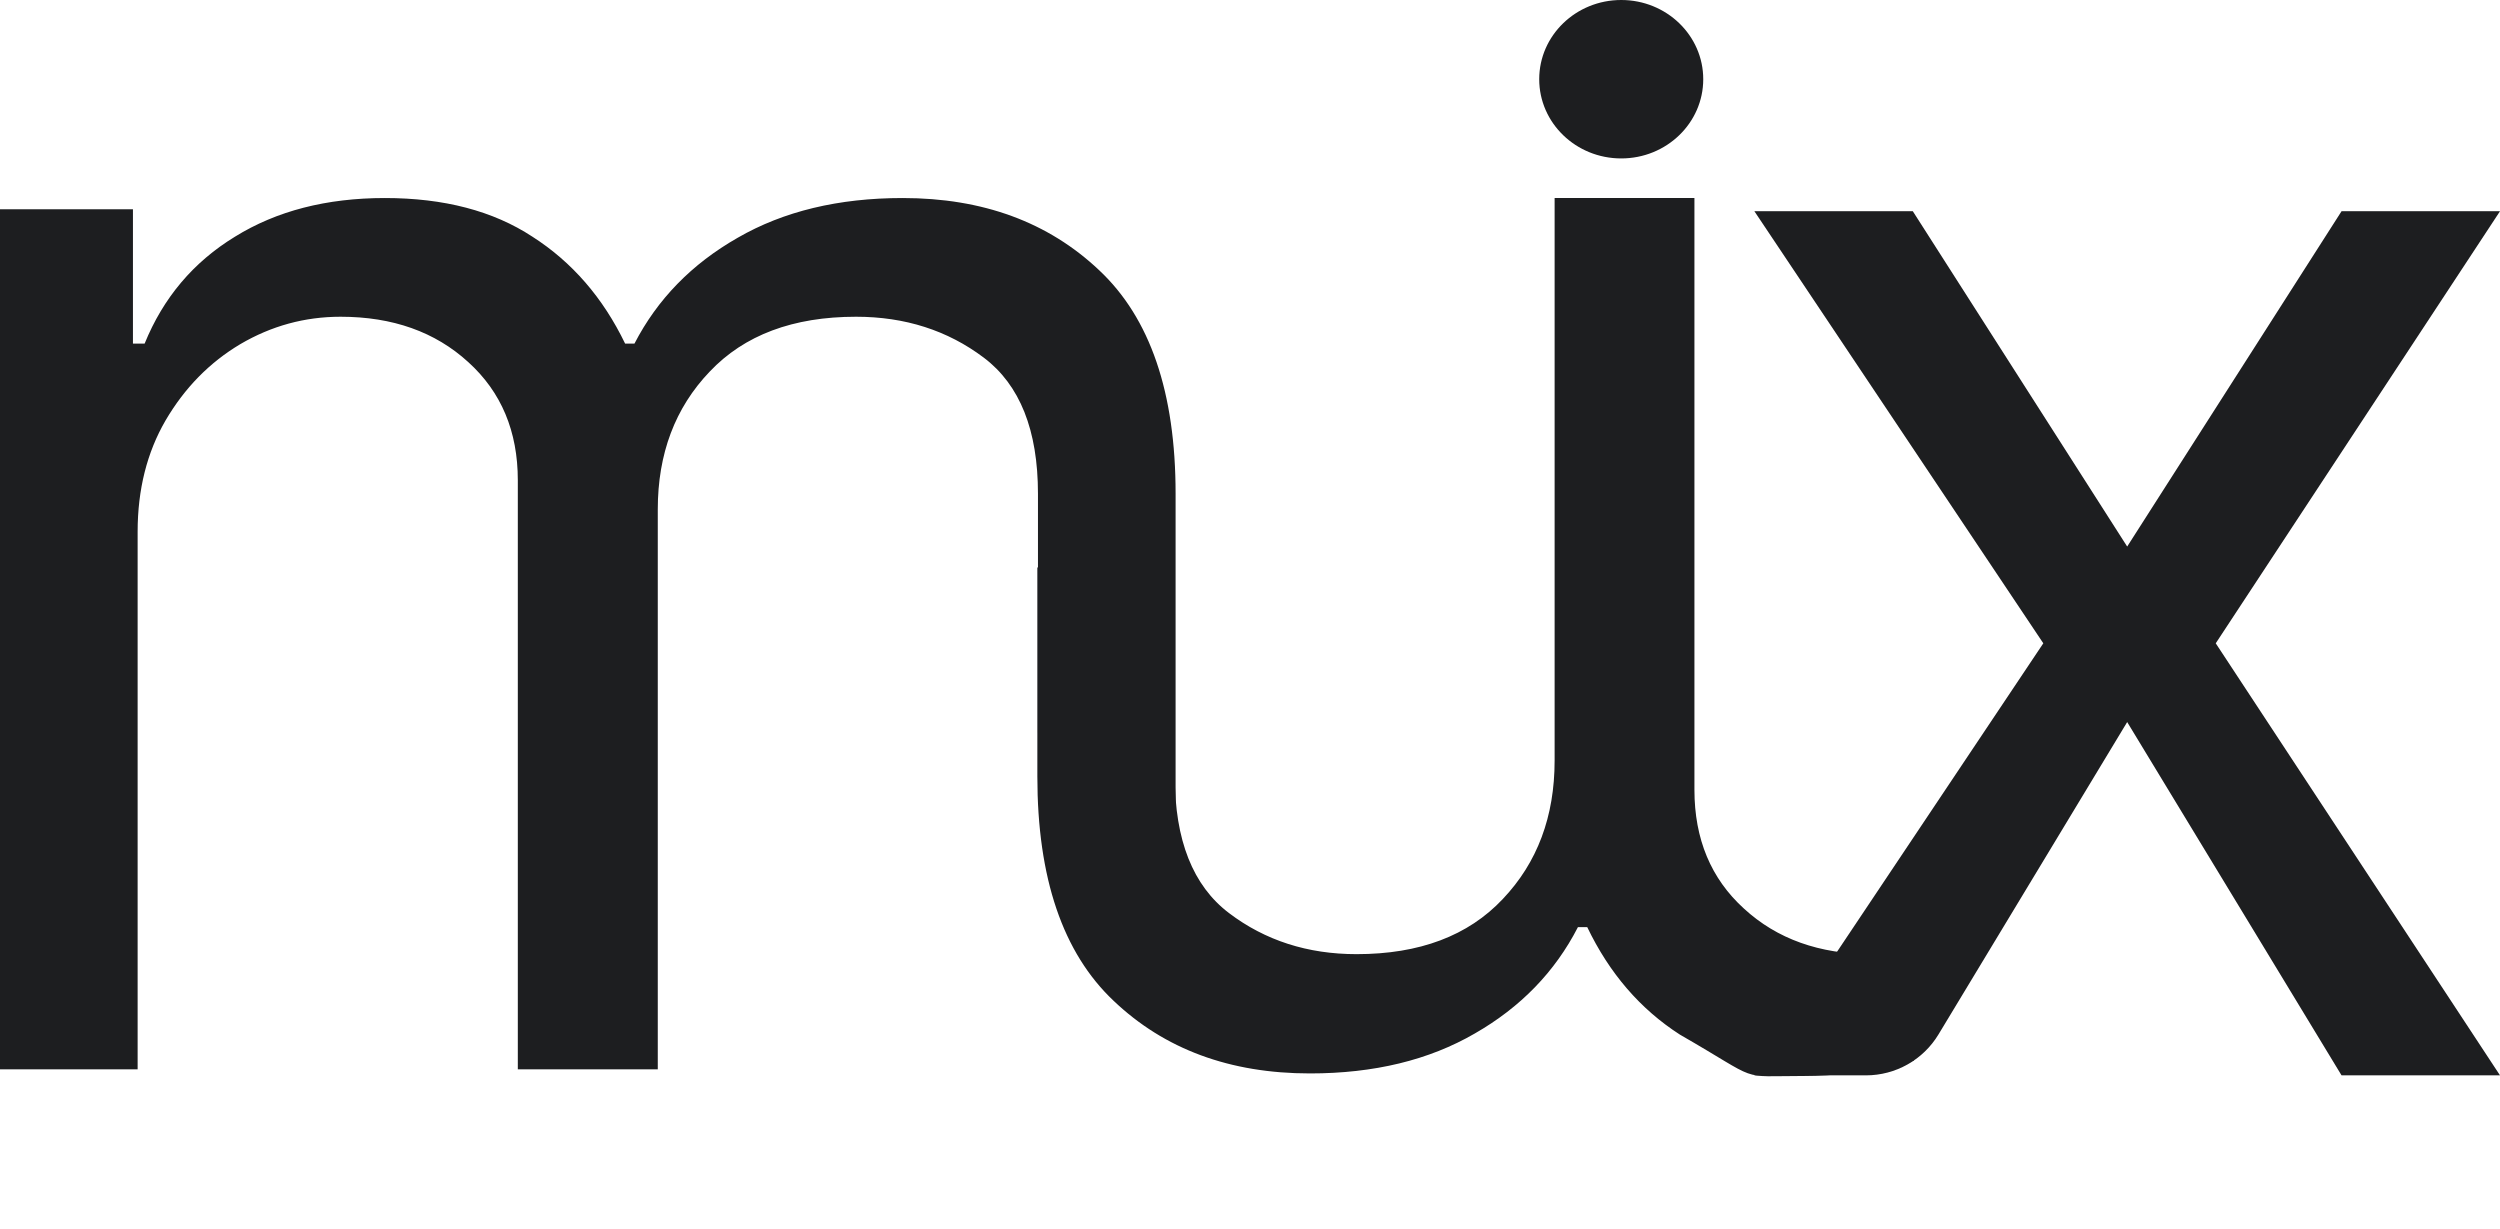
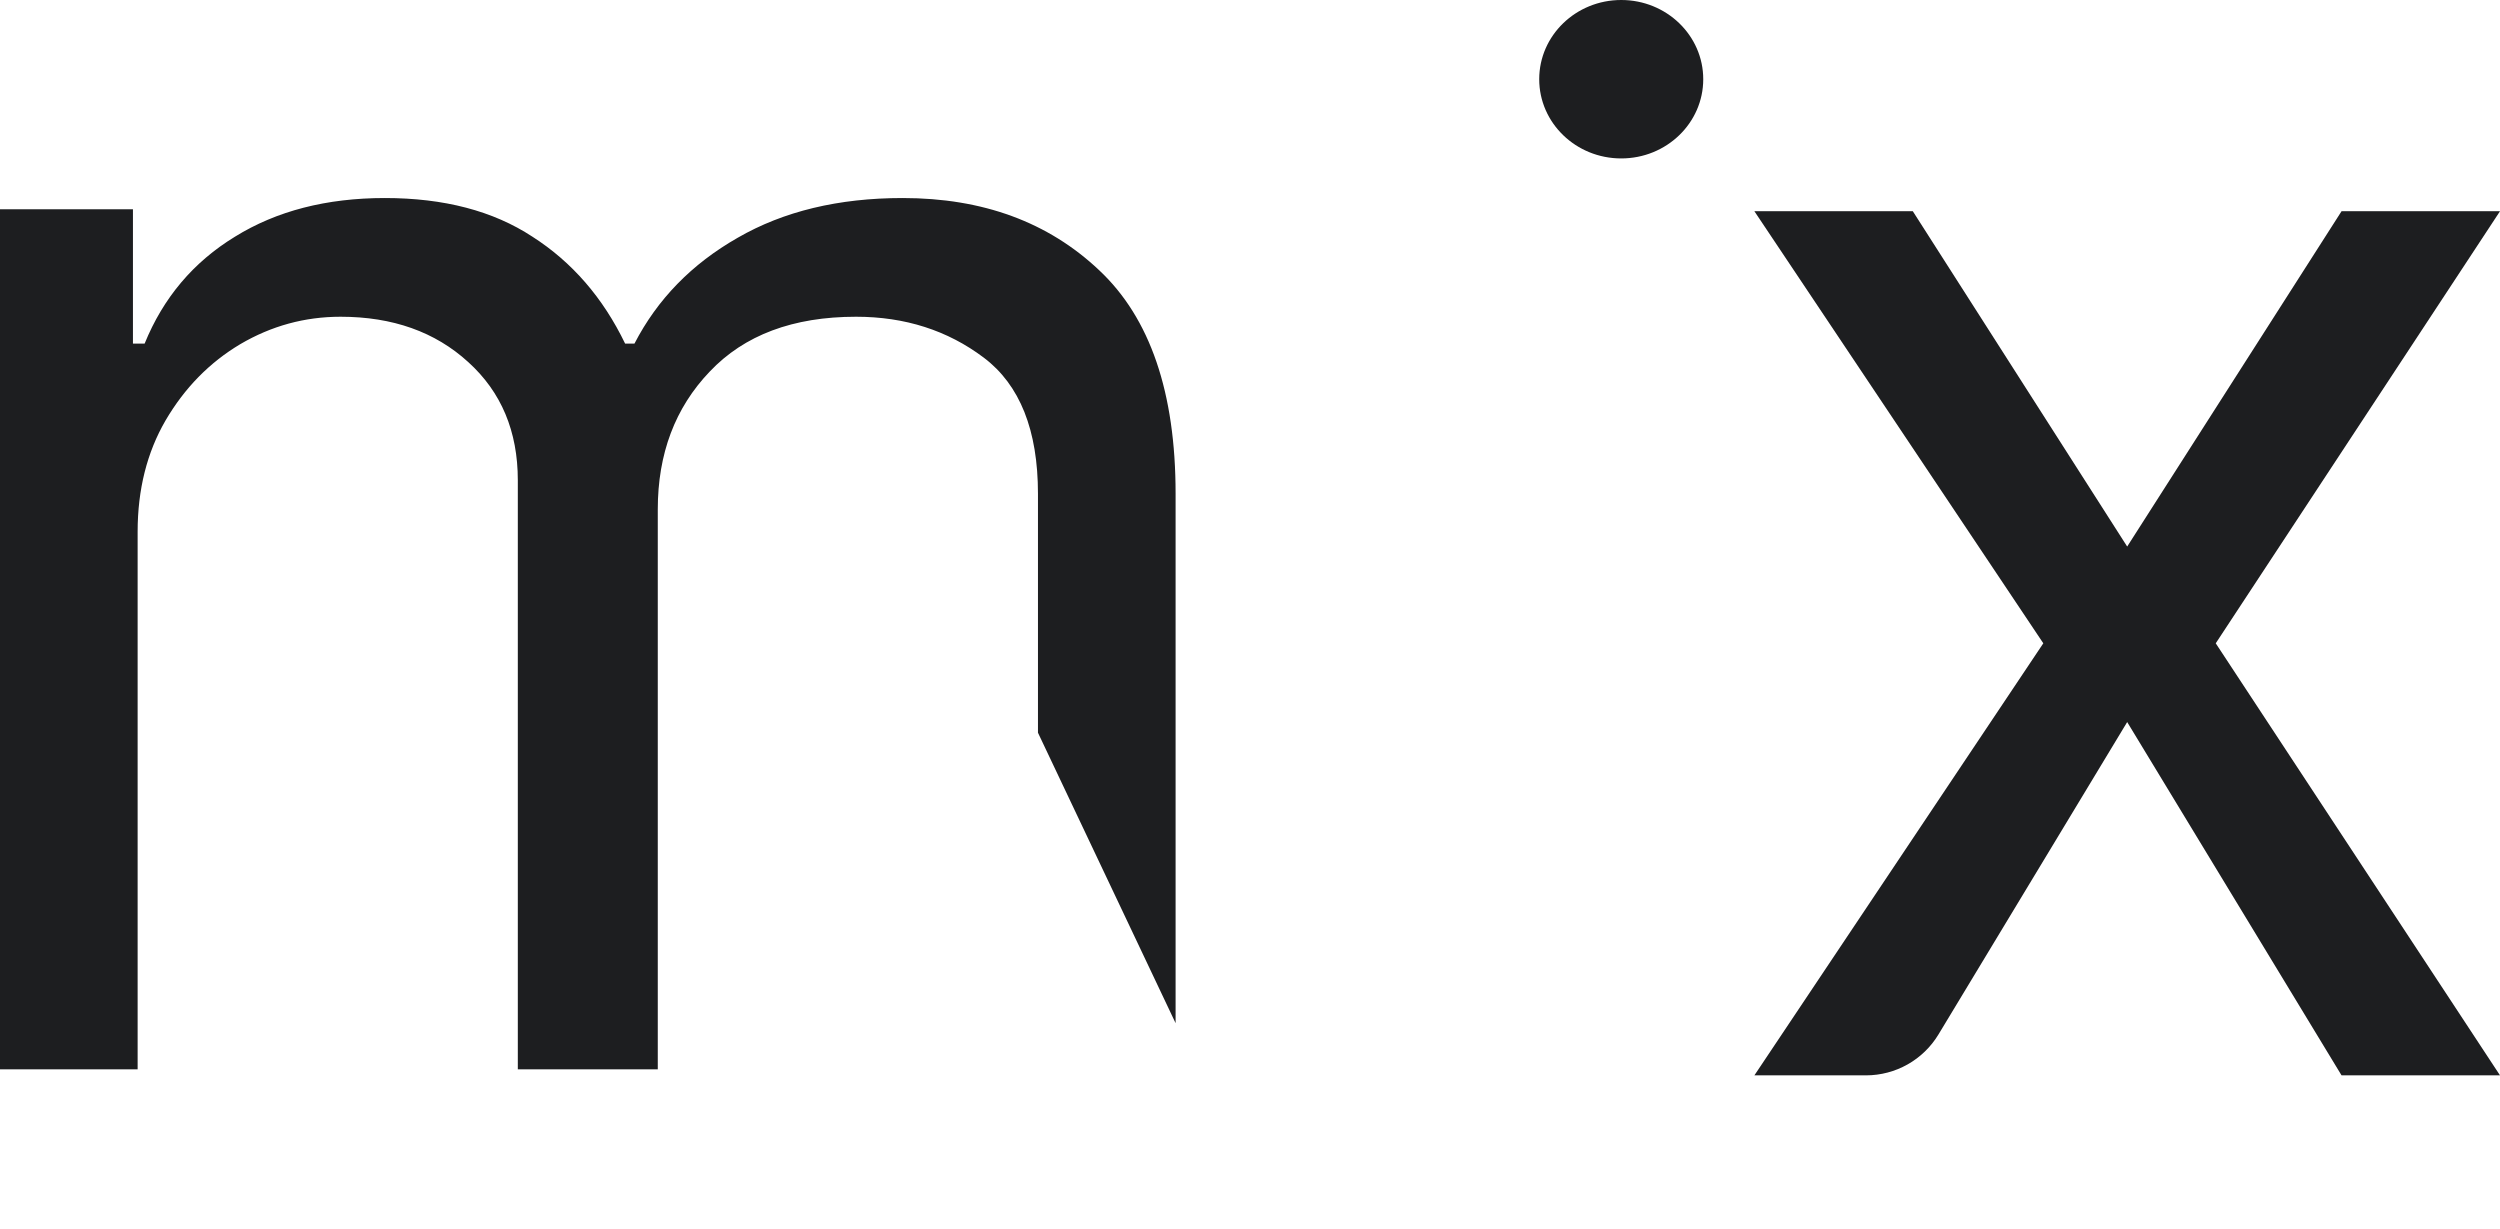
<svg xmlns="http://www.w3.org/2000/svg" width="118" height="58" viewBox="0 0 118 58" fill="none">
  <g clip-path="url(#clip0_1586_13450)">
-     <path d="M104.392 9.347L104.392 50.134H98.124V43.761H97.574C96.694 45.939 95.273 47.63 93.312 48.833C91.351 50.055 87.918 50.786 85.168 50.786C81.942 50.786 83.232 51.097 79.29 48.833C77.42 47.63 75.963 45.939 74.918 43.761H74.478C73.397 45.868 71.774 47.541 69.612 48.78C67.448 50.037 64.855 50.666 61.83 50.666C58.054 50.666 54.966 49.524 52.565 47.24C50.163 44.974 48.963 41.442 48.963 36.645L48.963 26.795L55.452 22.433L55.452 36.645C55.452 39.654 56.304 41.805 58.009 43.097C59.713 44.39 61.721 45.036 64.03 45.036C66.999 45.036 69.3 44.169 70.931 42.434C72.563 40.717 73.378 38.539 73.378 35.901L73.378 9.347L79.977 9.347L79.977 37.282C79.977 39.601 80.756 41.469 82.314 42.885C83.872 44.319 85.879 45.036 88.335 45.036C90.022 45.036 91.598 44.602 93.064 43.735C94.513 42.867 95.686 41.664 96.584 40.123C97.464 38.601 97.904 36.84 97.904 34.839V9.347L104.392 9.347Z" fill="#1D1E20" />
-   </g>
+     </g>
  <ellipse cx="76.522" cy="3.739" rx="3.871" ry="3.739" fill="#1D1E20" />
  <path d="M110.521 50.757L100.403 34.081L91.496 48.826C90.772 50.025 89.473 50.757 88.072 50.757H82.807L96.444 30.364L82.807 9.97L90.285 9.97L100.403 25.797L110.521 9.97L118 9.97L104.583 30.364L118 50.757H110.521Z" fill="#1D1E20" />
  <path d="M0 50.474V9.876H6.275V16.219H6.826C7.707 14.052 9.129 12.369 11.092 11.171C13.056 9.955 15.413 9.347 18.166 9.347C20.955 9.347 23.276 9.955 25.129 11.171C27.001 12.369 28.46 14.052 29.506 16.219H29.946C31.029 14.122 32.653 12.457 34.818 11.223C36.983 9.972 39.579 9.347 42.607 9.347C46.387 9.347 49.479 10.483 51.883 12.757C54.286 15.012 55.488 18.527 55.488 23.303V48.293L48.992 34.584V23.303C48.992 20.307 48.139 18.166 46.433 16.88C44.726 15.594 42.717 14.95 40.405 14.95C37.432 14.95 35.13 15.814 33.497 17.541C31.863 19.25 31.047 21.417 31.047 24.043V50.474H24.441V22.668C24.441 20.36 23.661 18.501 22.102 17.091C20.542 15.664 18.533 14.95 16.074 14.95C14.386 14.95 12.808 15.382 11.34 16.245C9.89 17.109 8.716 18.307 7.817 19.84C6.936 21.355 6.496 23.109 6.496 25.1V50.474H0Z" fill="#1D1E20" />
  <defs>
    <clipPath id="clip0_1586_13450">
      <rect width="47.746" height="66.053" fill="white" transform="translate(42.584 3.739)" />
    </clipPath>
  </defs>
</svg>